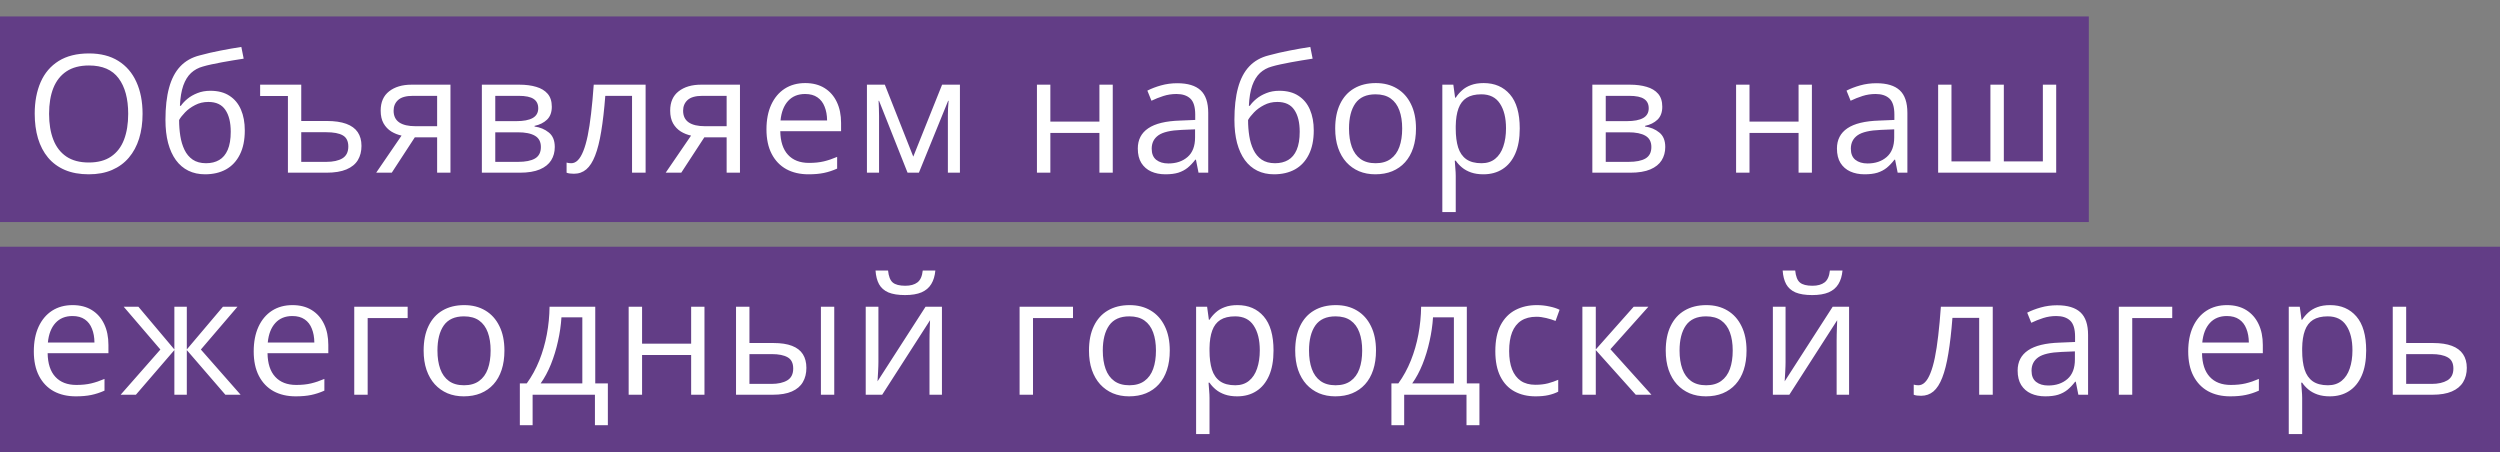
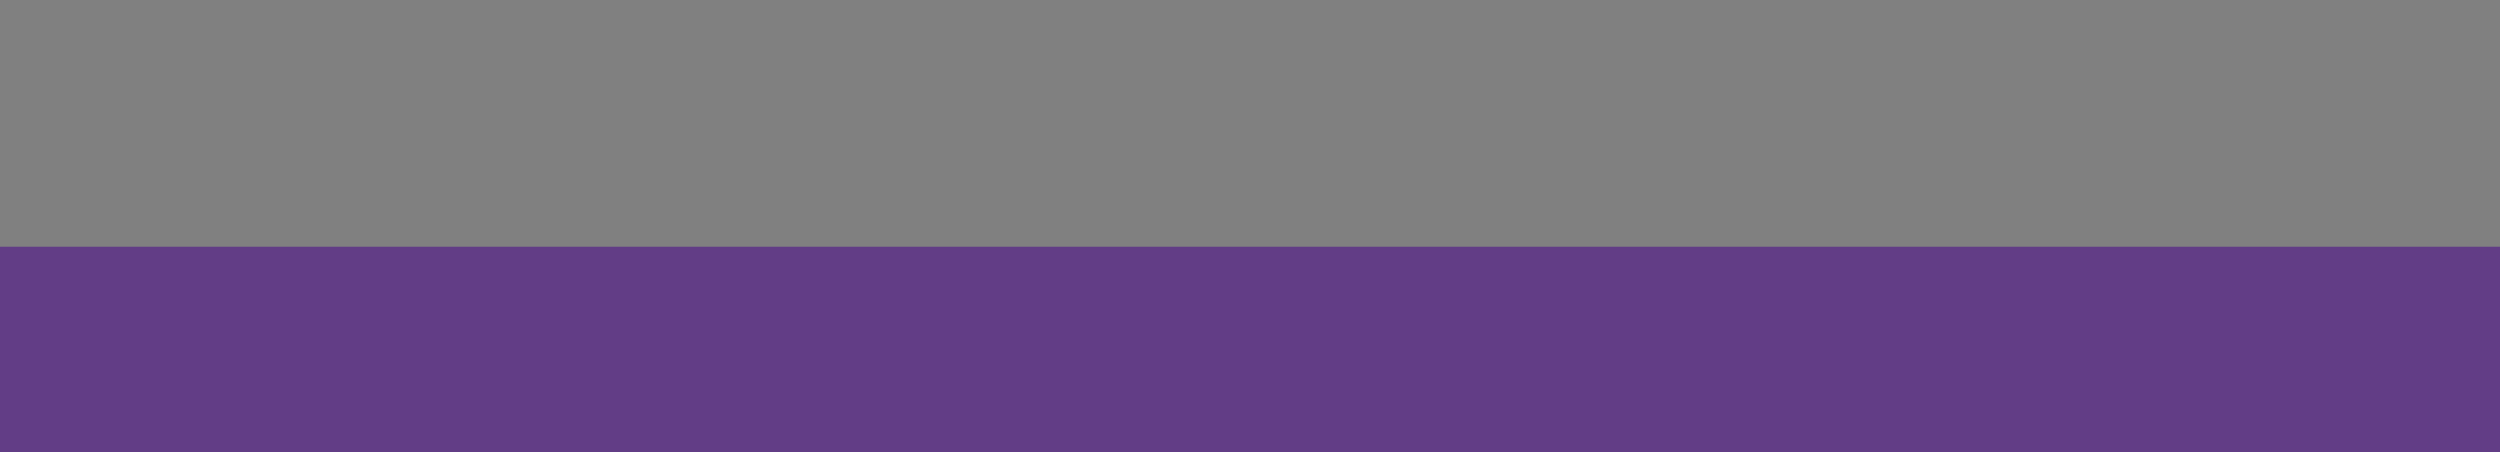
<svg xmlns="http://www.w3.org/2000/svg" width="304" height="55" viewBox="0 0 304 55" fill="none">
  <rect x="0" y="0" width="304" height="55" fill="#808080" stroke="none" />
-   <rect y="2" width="254" height="25" fill="#623D86" />
  <rect y="30" width="304" height="25" fill="#623D86" />
-   <path d="M17.336 13.842C17.336 14.942 17.196 15.945 16.916 16.85C16.636 17.748 16.219 18.523 15.666 19.174C15.119 19.818 14.439 20.316 13.625 20.668C12.811 21.02 11.867 21.195 10.793 21.195C9.686 21.195 8.719 21.02 7.893 20.668C7.072 20.316 6.389 19.815 5.842 19.164C5.301 18.513 4.895 17.735 4.621 16.83C4.354 15.925 4.221 14.922 4.221 13.822C4.221 12.364 4.462 11.085 4.943 9.984C5.425 8.884 6.154 8.028 7.131 7.416C8.114 6.804 9.344 6.498 10.822 6.498C12.235 6.498 13.423 6.801 14.387 7.406C15.357 8.012 16.089 8.865 16.584 9.965C17.085 11.059 17.336 12.351 17.336 13.842ZM5.969 13.842C5.969 15.053 6.141 16.101 6.486 16.986C6.831 17.872 7.359 18.555 8.068 19.037C8.785 19.519 9.693 19.76 10.793 19.76C11.9 19.76 12.805 19.519 13.508 19.037C14.217 18.555 14.742 17.872 15.08 16.986C15.419 16.101 15.588 15.053 15.588 13.842C15.588 11.999 15.2 10.56 14.426 9.525C13.658 8.484 12.456 7.963 10.822 7.963C9.715 7.963 8.804 8.201 8.088 8.676C7.372 9.151 6.838 9.828 6.486 10.707C6.141 11.579 5.969 12.624 5.969 13.842ZM20.119 14.574C20.119 13.051 20.265 11.752 20.558 10.678C20.851 9.597 21.304 8.731 21.916 8.08C22.534 7.423 23.328 6.973 24.298 6.732C25.132 6.505 25.978 6.309 26.837 6.146C27.697 5.977 28.534 5.831 29.347 5.707L29.631 7.133C29.22 7.191 28.791 7.26 28.341 7.338C27.892 7.41 27.443 7.488 26.994 7.572C26.544 7.65 26.121 7.735 25.724 7.826C25.327 7.911 24.976 7.999 24.669 8.09C24.116 8.24 23.638 8.5 23.234 8.871C22.837 9.242 22.521 9.753 22.287 10.404C22.059 11.055 21.922 11.876 21.877 12.865H21.994C22.189 12.579 22.456 12.296 22.794 12.016C23.133 11.736 23.537 11.505 24.006 11.322C24.474 11.133 25.002 11.039 25.587 11.039C26.512 11.039 27.284 11.241 27.902 11.645C28.52 12.042 28.986 12.602 29.298 13.324C29.611 14.047 29.767 14.893 29.767 15.863C29.767 17.029 29.565 18.009 29.162 18.803C28.765 19.597 28.205 20.196 27.482 20.6C26.759 20.997 25.91 21.195 24.933 21.195C24.178 21.195 23.501 21.049 22.902 20.756C22.309 20.463 21.805 20.033 21.388 19.467C20.978 18.9 20.662 18.207 20.441 17.387C20.226 16.566 20.119 15.629 20.119 14.574ZM25.06 19.848C25.679 19.848 26.209 19.717 26.652 19.457C27.101 19.197 27.446 18.787 27.687 18.227C27.934 17.66 28.058 16.924 28.058 16.02C28.058 14.887 27.84 14.001 27.404 13.363C26.974 12.719 26.284 12.396 25.334 12.396C24.741 12.396 24.204 12.523 23.722 12.777C23.241 13.025 22.834 13.321 22.502 13.666C22.169 14.011 21.929 14.32 21.779 14.594C21.779 15.258 21.828 15.902 21.925 16.527C22.023 17.152 22.192 17.715 22.433 18.217C22.674 18.718 23.006 19.115 23.429 19.408C23.859 19.701 24.403 19.848 25.06 19.848ZM36.632 10.297V14.711H39.728C40.685 14.711 41.476 14.825 42.101 15.053C42.726 15.281 43.191 15.619 43.497 16.068C43.803 16.518 43.956 17.074 43.956 17.738C43.956 18.402 43.81 18.979 43.517 19.467C43.224 19.955 42.762 20.333 42.13 20.6C41.505 20.866 40.688 21 39.679 21H35.011V11.674H31.632V10.297H36.632ZM39.659 16.078H36.632V19.682H39.679C40.512 19.682 41.166 19.538 41.642 19.252C42.117 18.959 42.355 18.48 42.355 17.816C42.355 17.165 42.13 16.713 41.681 16.459C41.238 16.205 40.564 16.078 39.659 16.078ZM47.638 21H45.743L48.829 16.488C48.38 16.391 47.963 16.225 47.579 15.99C47.195 15.749 46.882 15.421 46.641 15.004C46.407 14.587 46.29 14.07 46.29 13.451C46.29 12.422 46.632 11.641 47.315 11.107C48.005 10.567 48.913 10.297 50.04 10.297H54.776V21H53.155V16.703H50.44L47.638 21ZM47.862 13.461C47.862 14.099 48.09 14.574 48.546 14.887C49.001 15.193 49.653 15.346 50.499 15.346H53.155V11.654H50.216C49.382 11.654 48.78 11.824 48.409 12.162C48.044 12.494 47.862 12.927 47.862 13.461ZM67.1 12.982C67.1 13.653 66.905 14.177 66.514 14.555C66.123 14.926 65.619 15.176 65 15.307V15.385C65.671 15.476 66.247 15.717 66.729 16.107C67.217 16.491 67.461 17.081 67.461 17.875C67.461 18.487 67.315 19.027 67.022 19.496C66.729 19.965 66.27 20.333 65.645 20.6C65.02 20.866 64.206 21 63.203 21H58.594V10.297H63.164C63.933 10.297 64.61 10.385 65.196 10.56C65.788 10.73 66.254 11.01 66.592 11.4C66.931 11.791 67.1 12.318 67.1 12.982ZM65.772 17.875C65.772 17.244 65.531 16.788 65.049 16.508C64.574 16.228 63.881 16.088 62.969 16.088H60.225V19.682H63.008C63.907 19.682 64.59 19.545 65.059 19.271C65.534 18.991 65.772 18.526 65.772 17.875ZM65.45 13.168C65.45 12.66 65.264 12.283 64.893 12.035C64.522 11.781 63.913 11.654 63.067 11.654H60.225V14.73H62.784C63.663 14.73 64.327 14.604 64.776 14.35C65.225 14.096 65.45 13.702 65.45 13.168ZM78.506 21H76.856V11.654H73.603C73.473 13.341 73.307 14.786 73.106 15.99C72.91 17.188 72.663 18.168 72.363 18.93C72.07 19.685 71.712 20.241 71.289 20.6C70.872 20.951 70.374 21.127 69.795 21.127C69.619 21.127 69.453 21.117 69.297 21.098C69.141 21.078 69.007 21.046 68.897 21V19.77C68.981 19.796 69.069 19.815 69.16 19.828C69.258 19.841 69.359 19.848 69.463 19.848C69.756 19.848 70.023 19.727 70.264 19.486C70.511 19.239 70.732 18.868 70.928 18.373C71.13 17.878 71.309 17.253 71.465 16.498C71.621 15.736 71.758 14.841 71.875 13.812C71.999 12.777 72.106 11.605 72.197 10.297H78.506V21ZM82.841 21H80.947L84.033 16.488C83.584 16.391 83.167 16.225 82.783 15.99C82.399 15.749 82.086 15.421 81.845 15.004C81.611 14.587 81.494 14.07 81.494 13.451C81.494 12.422 81.835 11.641 82.519 11.107C83.209 10.567 84.117 10.297 85.244 10.297H89.98V21H88.359V16.703H85.644L82.841 21ZM83.066 13.461C83.066 14.099 83.294 14.574 83.75 14.887C84.205 15.193 84.856 15.346 85.703 15.346H88.359V11.654H85.419C84.586 11.654 83.984 11.824 83.613 12.162C83.248 12.494 83.066 12.927 83.066 13.461ZM97.919 10.102C98.831 10.102 99.612 10.303 100.263 10.707C100.914 11.111 101.412 11.677 101.757 12.406C102.102 13.129 102.275 13.975 102.275 14.945V15.951H94.882C94.902 17.208 95.214 18.165 95.82 18.822C96.425 19.48 97.278 19.809 98.378 19.809C99.055 19.809 99.654 19.747 100.175 19.623C100.696 19.499 101.236 19.317 101.796 19.076V20.502C101.256 20.743 100.719 20.919 100.185 21.029C99.657 21.14 99.032 21.195 98.31 21.195C97.281 21.195 96.383 20.987 95.615 20.57C94.853 20.147 94.26 19.529 93.837 18.715C93.414 17.901 93.202 16.905 93.202 15.727C93.202 14.574 93.394 13.578 93.778 12.738C94.169 11.892 94.716 11.241 95.419 10.785C96.129 10.329 96.962 10.102 97.919 10.102ZM97.9 11.43C97.034 11.43 96.344 11.713 95.829 12.279C95.315 12.846 95.009 13.637 94.911 14.652H100.575C100.569 14.014 100.468 13.454 100.273 12.973C100.084 12.484 99.794 12.107 99.403 11.84C99.013 11.566 98.512 11.43 97.9 11.43ZM116.727 10.297V21H115.262V14.027C115.262 13.741 115.269 13.451 115.282 13.158C115.302 12.859 115.324 12.559 115.35 12.26H115.292L111.737 21H110.36L106.893 12.26H106.835C106.854 12.559 106.867 12.859 106.874 13.158C106.887 13.451 106.893 13.76 106.893 14.086V21H105.419V10.297H107.596L111.054 19.047L114.559 10.297H116.727ZM127.723 10.297V14.789H133.689V10.297H135.311V21H133.689V16.166H127.723V21H126.092V10.297H127.723ZM143.152 10.121C144.428 10.121 145.375 10.408 145.994 10.98C146.612 11.553 146.921 12.468 146.921 13.725V21H145.74L145.427 19.418H145.349C145.05 19.809 144.737 20.137 144.412 20.404C144.086 20.665 143.709 20.863 143.279 21C142.856 21.13 142.335 21.195 141.716 21.195C141.065 21.195 140.486 21.081 139.978 20.854C139.477 20.626 139.08 20.281 138.787 19.818C138.5 19.356 138.357 18.77 138.357 18.061C138.357 16.993 138.78 16.172 139.627 15.6C140.473 15.027 141.762 14.714 143.494 14.662L145.339 14.584V13.93C145.339 13.005 145.141 12.357 144.744 11.986C144.347 11.615 143.787 11.43 143.064 11.43C142.504 11.43 141.97 11.511 141.462 11.674C140.955 11.837 140.473 12.029 140.017 12.25L139.519 11.02C140.001 10.772 140.554 10.56 141.179 10.385C141.804 10.209 142.462 10.121 143.152 10.121ZM145.32 15.727L143.689 15.795C142.354 15.847 141.414 16.065 140.867 16.449C140.32 16.833 140.046 17.377 140.046 18.08C140.046 18.692 140.232 19.145 140.603 19.438C140.974 19.73 141.466 19.877 142.078 19.877C143.028 19.877 143.806 19.613 144.412 19.086C145.017 18.559 145.32 17.768 145.32 16.713V15.727ZM150.105 14.574C150.105 13.051 150.251 11.752 150.544 10.678C150.837 9.597 151.29 8.731 151.902 8.08C152.52 7.423 153.314 6.973 154.284 6.732C155.118 6.505 155.964 6.309 156.823 6.146C157.683 5.977 158.519 5.831 159.333 5.707L159.616 7.133C159.206 7.191 158.777 7.26 158.327 7.338C157.878 7.41 157.429 7.488 156.98 7.572C156.53 7.65 156.107 7.735 155.71 7.826C155.313 7.911 154.961 7.999 154.655 8.09C154.102 8.24 153.624 8.5 153.22 8.871C152.823 9.242 152.507 9.753 152.273 10.404C152.045 11.055 151.908 11.876 151.863 12.865H151.98C152.175 12.579 152.442 12.296 152.78 12.016C153.119 11.736 153.523 11.505 153.991 11.322C154.46 11.133 154.988 11.039 155.573 11.039C156.498 11.039 157.269 11.241 157.888 11.645C158.506 12.042 158.972 12.602 159.284 13.324C159.597 14.047 159.753 14.893 159.753 15.863C159.753 17.029 159.551 18.009 159.148 18.803C158.751 19.597 158.191 20.196 157.468 20.6C156.745 20.997 155.896 21.195 154.919 21.195C154.164 21.195 153.487 21.049 152.888 20.756C152.295 20.463 151.791 20.033 151.374 19.467C150.964 18.9 150.648 18.207 150.427 17.387C150.212 16.566 150.105 15.629 150.105 14.574ZM155.046 19.848C155.665 19.848 156.195 19.717 156.638 19.457C157.087 19.197 157.432 18.787 157.673 18.227C157.92 17.66 158.044 16.924 158.044 16.02C158.044 14.887 157.826 14.001 157.39 13.363C156.96 12.719 156.27 12.396 155.32 12.396C154.727 12.396 154.19 12.523 153.708 12.777C153.226 13.025 152.82 13.321 152.488 13.666C152.155 14.011 151.915 14.32 151.765 14.594C151.765 15.258 151.814 15.902 151.911 16.527C152.009 17.152 152.178 17.715 152.419 18.217C152.66 18.718 152.992 19.115 153.415 19.408C153.845 19.701 154.389 19.848 155.046 19.848ZM172.184 15.629C172.184 16.508 172.07 17.292 171.843 17.982C171.615 18.672 171.286 19.255 170.856 19.73C170.427 20.206 169.906 20.57 169.294 20.824C168.688 21.072 168.001 21.195 167.233 21.195C166.517 21.195 165.86 21.072 165.261 20.824C164.668 20.57 164.154 20.206 163.718 19.73C163.288 19.255 162.953 18.672 162.712 17.982C162.477 17.292 162.36 16.508 162.36 15.629C162.36 14.457 162.559 13.461 162.956 12.641C163.353 11.814 163.919 11.185 164.655 10.756C165.397 10.32 166.279 10.102 167.302 10.102C168.278 10.102 169.131 10.32 169.86 10.756C170.596 11.192 171.165 11.824 171.569 12.65C171.979 13.471 172.184 14.463 172.184 15.629ZM164.04 15.629C164.04 16.488 164.154 17.234 164.382 17.865C164.61 18.497 164.961 18.985 165.436 19.33C165.912 19.675 166.524 19.848 167.272 19.848C168.014 19.848 168.623 19.675 169.098 19.33C169.58 18.985 169.935 18.497 170.163 17.865C170.391 17.234 170.505 16.488 170.505 15.629C170.505 14.776 170.391 14.04 170.163 13.422C169.935 12.797 169.583 12.315 169.108 11.977C168.633 11.638 168.018 11.469 167.262 11.469C166.149 11.469 165.332 11.837 164.811 12.572C164.297 13.308 164.04 14.327 164.04 15.629ZM180.416 10.102C181.751 10.102 182.816 10.56 183.61 11.479C184.404 12.396 184.801 13.777 184.801 15.619C184.801 16.837 184.619 17.859 184.254 18.686C183.89 19.512 183.375 20.137 182.711 20.561C182.054 20.984 181.276 21.195 180.377 21.195C179.811 21.195 179.313 21.12 178.883 20.971C178.454 20.821 178.086 20.619 177.78 20.365C177.474 20.111 177.22 19.835 177.018 19.535H176.901C176.92 19.789 176.943 20.095 176.969 20.453C177.002 20.811 177.018 21.124 177.018 21.391V25.785H175.387V10.297H176.725L176.94 11.879H177.018C177.226 11.553 177.48 11.257 177.78 10.99C178.079 10.717 178.444 10.502 178.873 10.346C179.31 10.183 179.824 10.102 180.416 10.102ZM180.133 11.469C179.391 11.469 178.792 11.612 178.336 11.898C177.887 12.185 177.558 12.615 177.35 13.188C177.142 13.754 177.031 14.467 177.018 15.326V15.639C177.018 16.544 177.116 17.309 177.311 17.934C177.513 18.559 177.842 19.034 178.297 19.359C178.76 19.685 179.378 19.848 180.153 19.848C180.817 19.848 181.37 19.669 181.813 19.311C182.256 18.953 182.584 18.454 182.799 17.816C183.021 17.172 183.131 16.433 183.131 15.6C183.131 14.337 182.884 13.334 182.389 12.592C181.901 11.843 181.149 11.469 180.133 11.469ZM202.134 12.982C202.134 13.653 201.939 14.177 201.548 14.555C201.158 14.926 200.653 15.176 200.035 15.307V15.385C200.705 15.476 201.282 15.717 201.763 16.107C202.252 16.491 202.496 17.081 202.496 17.875C202.496 18.487 202.349 19.027 202.056 19.496C201.763 19.965 201.304 20.333 200.679 20.6C200.054 20.866 199.24 21 198.238 21H193.629V10.297H198.199C198.967 10.297 199.644 10.385 200.23 10.56C200.823 10.73 201.288 11.01 201.627 11.4C201.965 11.791 202.134 12.318 202.134 12.982ZM200.806 17.875C200.806 17.244 200.565 16.788 200.084 16.508C199.608 16.228 198.915 16.088 198.004 16.088H195.259V19.682H198.043C198.941 19.682 199.625 19.545 200.093 19.271C200.569 18.991 200.806 18.526 200.806 17.875ZM200.484 13.168C200.484 12.66 200.298 12.283 199.927 12.035C199.556 11.781 198.948 11.654 198.101 11.654H195.259V14.73H197.818C198.697 14.73 199.361 14.604 199.81 14.35C200.259 14.096 200.484 13.702 200.484 13.168ZM212.739 10.297V14.789H218.706V10.297H220.327V21H218.706V16.166H212.739V21H211.108V10.297H212.739ZM228.168 10.121C229.444 10.121 230.392 10.408 231.01 10.98C231.629 11.553 231.938 12.468 231.938 13.725V21H230.756L230.444 19.418H230.366C230.066 19.809 229.754 20.137 229.428 20.404C229.103 20.665 228.725 20.863 228.295 21C227.872 21.13 227.351 21.195 226.733 21.195C226.082 21.195 225.502 21.081 224.995 20.854C224.493 20.626 224.096 20.281 223.803 19.818C223.517 19.356 223.373 18.77 223.373 18.061C223.373 16.993 223.797 16.172 224.643 15.6C225.489 15.027 226.778 14.714 228.51 14.662L230.356 14.584V13.93C230.356 13.005 230.157 12.357 229.76 11.986C229.363 11.615 228.803 11.43 228.08 11.43C227.521 11.43 226.987 11.511 226.479 11.674C225.971 11.837 225.489 12.029 225.034 12.25L224.536 11.02C225.017 10.772 225.571 10.56 226.196 10.385C226.821 10.209 227.478 10.121 228.168 10.121ZM230.336 15.727L228.705 15.795C227.371 15.847 226.43 16.065 225.883 16.449C225.336 16.833 225.063 17.377 225.063 18.08C225.063 18.692 225.248 19.145 225.62 19.438C225.991 19.73 226.482 19.877 227.094 19.877C228.045 19.877 228.823 19.613 229.428 19.086C230.034 18.559 230.336 17.768 230.336 16.713V15.727ZM250.033 10.297V21H235.678V10.297H237.299V19.623H242.035V10.297H243.666V19.623H248.412V10.297H250.033ZM8.83 37.102C9.742 37.102 10.523 37.303 11.174 37.707C11.825 38.111 12.323 38.677 12.668 39.406C13.013 40.129 13.185 40.975 13.185 41.945V42.951H5.793C5.812 44.208 6.125 45.165 6.73 45.822C7.336 46.48 8.189 46.809 9.289 46.809C9.966 46.809 10.565 46.747 11.086 46.623C11.607 46.499 12.147 46.317 12.707 46.076V47.502C12.167 47.743 11.63 47.919 11.096 48.029C10.568 48.14 9.943 48.195 9.221 48.195C8.192 48.195 7.294 47.987 6.525 47.57C5.764 47.147 5.171 46.529 4.748 45.715C4.325 44.901 4.113 43.905 4.113 42.727C4.113 41.574 4.305 40.578 4.689 39.738C5.08 38.892 5.627 38.241 6.33 37.785C7.04 37.329 7.873 37.102 8.83 37.102ZM8.811 38.43C7.945 38.43 7.255 38.713 6.74 39.279C6.226 39.846 5.92 40.637 5.822 41.652H11.486C11.48 41.014 11.379 40.454 11.184 39.973C10.995 39.484 10.705 39.107 10.315 38.84C9.924 38.566 9.423 38.43 8.811 38.43ZM28.878 37.297L24.425 42.502L29.259 48H27.404L22.716 42.57V48H21.203V42.57L16.525 48H14.669L19.503 42.502L15.041 37.297H16.828L21.203 42.492V37.297H22.716V42.492L27.111 37.297H28.878ZM35.568 37.102C36.479 37.102 37.26 37.303 37.911 37.707C38.562 38.111 39.06 38.677 39.406 39.406C39.751 40.129 39.923 40.975 39.923 41.945V42.951H32.531C32.55 44.208 32.862 45.165 33.468 45.822C34.073 46.48 34.926 46.809 36.027 46.809C36.704 46.809 37.303 46.747 37.823 46.623C38.344 46.499 38.885 46.317 39.444 46.076V47.502C38.904 47.743 38.367 47.919 37.833 48.029C37.306 48.14 36.681 48.195 35.958 48.195C34.93 48.195 34.031 47.987 33.263 47.57C32.501 47.147 31.909 46.529 31.485 45.715C31.062 44.901 30.851 43.905 30.851 42.727C30.851 41.574 31.043 40.578 31.427 39.738C31.818 38.892 32.364 38.241 33.068 37.785C33.777 37.329 34.611 37.102 35.568 37.102ZM35.548 38.43C34.682 38.43 33.992 38.713 33.478 39.279C32.963 39.846 32.657 40.637 32.56 41.652H38.224C38.217 41.014 38.116 40.454 37.921 39.973C37.732 39.484 37.443 39.107 37.052 38.84C36.661 38.566 36.16 38.43 35.548 38.43ZM49.571 37.297V38.674H44.708V48H43.077V37.297H49.571ZM61.338 42.629C61.338 43.508 61.224 44.292 60.996 44.982C60.769 45.672 60.44 46.255 60.01 46.73C59.581 47.206 59.06 47.57 58.448 47.824C57.842 48.072 57.155 48.195 56.387 48.195C55.671 48.195 55.013 48.072 54.414 47.824C53.822 47.57 53.308 47.206 52.871 46.73C52.442 46.255 52.106 45.672 51.866 44.982C51.631 44.292 51.514 43.508 51.514 42.629C51.514 41.457 51.713 40.461 52.11 39.641C52.507 38.814 53.073 38.185 53.809 37.756C54.551 37.32 55.433 37.102 56.456 37.102C57.432 37.102 58.285 37.32 59.014 37.756C59.75 38.192 60.319 38.824 60.723 39.65C61.133 40.471 61.338 41.464 61.338 42.629ZM53.194 42.629C53.194 43.488 53.308 44.234 53.535 44.865C53.763 45.497 54.115 45.985 54.59 46.33C55.066 46.675 55.678 46.848 56.426 46.848C57.168 46.848 57.777 46.675 58.252 46.33C58.734 45.985 59.089 45.497 59.317 44.865C59.545 44.234 59.659 43.488 59.659 42.629C59.659 41.776 59.545 41.04 59.317 40.422C59.089 39.797 58.737 39.315 58.262 38.977C57.787 38.638 57.172 38.469 56.416 38.469C55.303 38.469 54.486 38.837 53.965 39.572C53.451 40.308 53.194 41.327 53.194 42.629ZM72.383 37.297V46.623H73.916V51.701H72.344V48H64.766V51.701H63.213V46.623H64.053C64.665 45.777 65.172 44.849 65.576 43.84C65.98 42.831 66.286 41.773 66.494 40.666C66.703 39.553 66.813 38.43 66.826 37.297H72.383ZM70.811 38.586H68.272C68.213 39.536 68.073 40.503 67.852 41.486C67.637 42.469 67.35 43.407 66.992 44.299C66.634 45.184 66.217 45.959 65.742 46.623H70.811V38.586ZM78.076 37.297V41.789H84.043V37.297H85.664V48H84.043V43.166H78.076V48H76.445V37.297H78.076ZM89.501 48V37.297H91.132V41.711H94.062C94.973 41.711 95.722 41.825 96.308 42.053C96.9 42.281 97.34 42.619 97.626 43.068C97.913 43.518 98.056 44.074 98.056 44.738C98.056 45.402 97.913 45.978 97.626 46.467C97.346 46.955 96.903 47.333 96.298 47.6C95.699 47.867 94.918 48 93.954 48H89.501ZM91.132 46.682H93.798C94.605 46.682 95.25 46.538 95.732 46.252C96.213 45.965 96.454 45.487 96.454 44.816C96.454 44.159 96.23 43.703 95.781 43.449C95.331 43.189 94.687 43.059 93.847 43.059H91.132V46.682ZM99.823 48V37.297H101.445V48H99.823ZM106.815 37.297V44.025C106.815 44.156 106.812 44.325 106.805 44.533C106.799 44.735 106.789 44.953 106.776 45.188C106.763 45.415 106.75 45.637 106.737 45.852C106.731 46.06 106.721 46.232 106.708 46.369L112.548 37.297H114.54V48H113.026V41.438C113.026 41.229 113.029 40.962 113.036 40.637C113.042 40.311 113.052 39.992 113.065 39.68C113.078 39.361 113.088 39.113 113.095 38.938L107.274 48H105.272V37.297H106.815ZM113.739 32.893C113.68 33.55 113.514 34.1 113.241 34.543C112.974 34.986 112.58 35.321 112.059 35.549C111.539 35.77 110.871 35.881 110.057 35.881C109.218 35.881 108.54 35.773 108.026 35.559C107.518 35.337 107.141 35.005 106.893 34.562C106.652 34.12 106.509 33.563 106.464 32.893H107.987C108.059 33.609 108.251 34.097 108.563 34.357C108.876 34.618 109.384 34.748 110.087 34.748C110.712 34.748 111.203 34.611 111.561 34.338C111.919 34.065 112.134 33.583 112.206 32.893H113.739ZM130.477 37.297V38.674H125.613V48H123.982V37.297H130.477ZM142.244 42.629C142.244 43.508 142.13 44.292 141.902 44.982C141.674 45.672 141.345 46.255 140.916 46.73C140.486 47.206 139.965 47.57 139.353 47.824C138.748 48.072 138.061 48.195 137.293 48.195C136.576 48.195 135.919 48.072 135.32 47.824C134.727 47.57 134.213 47.206 133.777 46.73C133.347 46.255 133.012 45.672 132.771 44.982C132.537 44.292 132.42 43.508 132.42 42.629C132.42 41.457 132.618 40.461 133.015 39.641C133.412 38.814 133.979 38.185 134.714 37.756C135.457 37.32 136.339 37.102 137.361 37.102C138.337 37.102 139.19 37.32 139.92 37.756C140.655 38.192 141.225 38.824 141.629 39.65C142.039 40.471 142.244 41.464 142.244 42.629ZM134.099 42.629C134.099 43.488 134.213 44.234 134.441 44.865C134.669 45.497 135.02 45.985 135.496 46.33C135.971 46.675 136.583 46.848 137.332 46.848C138.074 46.848 138.683 46.675 139.158 46.33C139.64 45.985 139.994 45.497 140.222 44.865C140.45 44.234 140.564 43.488 140.564 42.629C140.564 41.776 140.45 41.04 140.222 40.422C139.994 39.797 139.643 39.315 139.168 38.977C138.692 38.638 138.077 38.469 137.322 38.469C136.209 38.469 135.392 38.837 134.871 39.572C134.356 40.308 134.099 41.327 134.099 42.629ZM150.476 37.102C151.81 37.102 152.875 37.56 153.669 38.478C154.463 39.397 154.861 40.777 154.861 42.619C154.861 43.837 154.678 44.859 154.314 45.685C153.949 46.512 153.435 47.137 152.771 47.56C152.113 47.984 151.335 48.195 150.437 48.195C149.87 48.195 149.372 48.12 148.943 47.971C148.513 47.821 148.145 47.619 147.839 47.365C147.533 47.111 147.279 46.835 147.077 46.535H146.96C146.98 46.789 147.002 47.095 147.029 47.453C147.061 47.811 147.077 48.124 147.077 48.391V52.785H145.446V37.297H146.784L146.999 38.879H147.077C147.286 38.553 147.54 38.257 147.839 37.99C148.139 37.717 148.503 37.502 148.933 37.346C149.369 37.183 149.883 37.102 150.476 37.102ZM150.193 38.469C149.45 38.469 148.851 38.612 148.396 38.898C147.946 39.185 147.618 39.615 147.409 40.188C147.201 40.754 147.09 41.467 147.077 42.326V42.639C147.077 43.544 147.175 44.309 147.37 44.934C147.572 45.559 147.901 46.034 148.357 46.359C148.819 46.685 149.437 46.848 150.212 46.848C150.876 46.848 151.43 46.669 151.872 46.31C152.315 45.953 152.644 45.454 152.859 44.816C153.08 44.172 153.191 43.433 153.191 42.6C153.191 41.337 152.943 40.334 152.448 39.592C151.96 38.843 151.208 38.469 150.193 38.469ZM167.321 42.629C167.321 43.508 167.207 44.292 166.979 44.982C166.751 45.672 166.423 46.255 165.993 46.73C165.563 47.206 165.042 47.57 164.43 47.824C163.825 48.072 163.138 48.195 162.37 48.195C161.654 48.195 160.996 48.072 160.397 47.824C159.805 47.57 159.29 47.206 158.854 46.73C158.425 46.255 158.089 45.672 157.848 44.982C157.614 44.292 157.497 43.508 157.497 42.629C157.497 41.457 157.695 40.461 158.093 39.641C158.49 38.814 159.056 38.185 159.792 37.756C160.534 37.32 161.416 37.102 162.438 37.102C163.415 37.102 164.268 37.32 164.997 37.756C165.733 38.192 166.302 38.824 166.706 39.65C167.116 40.471 167.321 41.464 167.321 42.629ZM159.177 42.629C159.177 43.488 159.29 44.234 159.518 44.865C159.746 45.497 160.098 45.985 160.573 46.33C161.048 46.675 161.66 46.848 162.409 46.848C163.151 46.848 163.76 46.675 164.235 46.33C164.717 45.985 165.072 45.497 165.3 44.865C165.527 44.234 165.641 43.488 165.641 42.629C165.641 41.776 165.527 41.04 165.3 40.422C165.072 39.797 164.72 39.315 164.245 38.977C163.77 38.638 163.154 38.469 162.399 38.469C161.286 38.469 160.469 38.837 159.948 39.572C159.434 40.308 159.177 41.327 159.177 42.629ZM178.366 37.297V46.623H179.899V51.701H178.327V48H170.748V51.701H169.196V46.623H170.036C170.648 45.777 171.155 44.849 171.559 43.84C171.963 42.831 172.269 41.773 172.477 40.666C172.685 39.553 172.796 38.43 172.809 37.297H178.366ZM176.793 38.586H174.254C174.196 39.536 174.056 40.503 173.834 41.486C173.62 42.469 173.333 43.407 172.975 44.299C172.617 45.184 172.2 45.959 171.725 46.623H176.793V38.586ZM186.715 48.195C185.751 48.195 184.902 47.997 184.166 47.6C183.43 47.203 182.857 46.597 182.447 45.783C182.037 44.969 181.832 43.944 181.832 42.707C181.832 41.411 182.047 40.353 182.477 39.533C182.913 38.706 183.512 38.094 184.273 37.697C185.035 37.3 185.901 37.102 186.871 37.102C187.405 37.102 187.919 37.157 188.414 37.268C188.915 37.372 189.326 37.505 189.645 37.668L189.156 39.025C188.831 38.895 188.453 38.778 188.023 38.674C187.6 38.57 187.203 38.518 186.832 38.518C186.09 38.518 185.471 38.677 184.977 38.996C184.488 39.315 184.12 39.784 183.873 40.402C183.632 41.021 183.512 41.783 183.512 42.688C183.512 43.553 183.629 44.292 183.863 44.904C184.104 45.516 184.459 45.985 184.928 46.31C185.403 46.63 185.995 46.789 186.705 46.789C187.271 46.789 187.783 46.73 188.238 46.613C188.694 46.49 189.107 46.346 189.479 46.184V47.629C189.12 47.811 188.72 47.951 188.277 48.049C187.841 48.147 187.32 48.195 186.715 48.195ZM198.658 37.297H200.445L195.826 42.463L200.816 48H198.912L194.048 42.57V48H192.418V37.297H194.048V42.492L198.658 37.297ZM212.378 42.629C212.378 43.508 212.264 44.292 212.036 44.982C211.808 45.672 211.48 46.255 211.05 46.73C210.62 47.206 210.099 47.57 209.488 47.824C208.882 48.072 208.195 48.195 207.427 48.195C206.711 48.195 206.053 48.072 205.454 47.824C204.862 47.57 204.348 47.206 203.911 46.73C203.482 46.255 203.146 45.672 202.905 44.982C202.671 44.292 202.554 43.508 202.554 42.629C202.554 41.457 202.752 40.461 203.15 39.641C203.547 38.814 204.113 38.185 204.849 37.756C205.591 37.32 206.473 37.102 207.495 37.102C208.472 37.102 209.325 37.32 210.054 37.756C210.79 38.192 211.359 38.824 211.763 39.65C212.173 40.471 212.378 41.464 212.378 42.629ZM204.234 42.629C204.234 43.488 204.348 44.234 204.575 44.865C204.803 45.497 205.155 45.985 205.63 46.33C206.105 46.675 206.717 46.848 207.466 46.848C208.208 46.848 208.817 46.675 209.292 46.33C209.774 45.985 210.129 45.497 210.357 44.865C210.585 44.234 210.698 43.488 210.698 42.629C210.698 41.776 210.585 41.04 210.357 40.422C210.129 39.797 209.777 39.315 209.302 38.977C208.827 38.638 208.211 38.469 207.456 38.469C206.343 38.469 205.526 38.837 205.005 39.572C204.491 40.308 204.234 41.327 204.234 42.629ZM217.124 37.297V44.025C217.124 44.156 217.121 44.325 217.114 44.533C217.108 44.735 217.098 44.953 217.085 45.188C217.072 45.415 217.059 45.637 217.046 45.852C217.039 46.06 217.029 46.232 217.016 46.369L222.856 37.297H224.848V48H223.335V41.438C223.335 41.229 223.338 40.962 223.345 40.637C223.351 40.311 223.361 39.992 223.374 39.68C223.387 39.361 223.397 39.113 223.403 38.938L217.583 48H215.581V37.297H217.124ZM224.048 32.893C223.989 33.55 223.823 34.1 223.55 34.543C223.283 34.986 222.889 35.321 222.368 35.549C221.847 35.77 221.18 35.881 220.366 35.881C219.526 35.881 218.849 35.773 218.335 35.559C217.827 35.337 217.449 35.005 217.202 34.562C216.961 34.12 216.818 33.563 216.772 32.893H218.296C218.367 33.609 218.559 34.097 218.872 34.357C219.184 34.618 219.692 34.748 220.395 34.748C221.02 34.748 221.512 34.611 221.87 34.338C222.228 34.065 222.443 33.583 222.514 32.893H224.048ZM242.318 48H240.668V38.654H237.416C237.286 40.34 237.12 41.786 236.918 42.99C236.723 44.188 236.475 45.168 236.176 45.93C235.883 46.685 235.525 47.242 235.102 47.6C234.685 47.951 234.187 48.127 233.607 48.127C233.432 48.127 233.266 48.117 233.109 48.098C232.953 48.078 232.82 48.046 232.709 48V46.77C232.794 46.796 232.882 46.815 232.973 46.828C233.07 46.841 233.171 46.848 233.275 46.848C233.568 46.848 233.835 46.727 234.076 46.486C234.324 46.239 234.545 45.868 234.74 45.373C234.942 44.878 235.121 44.253 235.277 43.498C235.434 42.736 235.57 41.841 235.688 40.812C235.811 39.777 235.919 38.605 236.01 37.297H242.318V48ZM250.14 37.121C251.416 37.121 252.364 37.408 252.982 37.98C253.601 38.553 253.91 39.468 253.91 40.725V48H252.728L252.416 46.418H252.337C252.038 46.809 251.726 47.137 251.4 47.404C251.074 47.665 250.697 47.863 250.267 48C249.844 48.13 249.323 48.195 248.705 48.195C248.054 48.195 247.474 48.081 246.966 47.853C246.465 47.626 246.068 47.281 245.775 46.818C245.489 46.356 245.345 45.77 245.345 45.06C245.345 43.993 245.768 43.172 246.615 42.6C247.461 42.027 248.75 41.714 250.482 41.662L252.328 41.584V40.93C252.328 40.005 252.129 39.357 251.732 38.986C251.335 38.615 250.775 38.43 250.052 38.43C249.492 38.43 248.959 38.511 248.451 38.674C247.943 38.837 247.461 39.029 247.005 39.25L246.507 38.02C246.989 37.772 247.543 37.56 248.168 37.385C248.793 37.209 249.45 37.121 250.14 37.121ZM252.308 42.727L250.677 42.795C249.343 42.847 248.402 43.065 247.855 43.449C247.308 43.833 247.035 44.377 247.035 45.08C247.035 45.692 247.22 46.145 247.591 46.438C247.962 46.73 248.454 46.877 249.066 46.877C250.017 46.877 250.795 46.613 251.4 46.086C252.005 45.559 252.308 44.768 252.308 43.713V42.727ZM264.144 37.297V38.674H259.28V48H257.65V37.297H264.144ZM270.804 37.102C271.715 37.102 272.496 37.303 273.147 37.707C273.798 38.111 274.296 38.677 274.641 39.406C274.986 40.129 275.159 40.975 275.159 41.945V42.951H267.766C267.786 44.208 268.098 45.165 268.704 45.822C269.309 46.48 270.162 46.809 271.263 46.809C271.94 46.809 272.539 46.747 273.059 46.623C273.58 46.499 274.121 46.317 274.68 46.076V47.502C274.14 47.743 273.603 47.919 273.069 48.029C272.542 48.14 271.917 48.195 271.194 48.195C270.166 48.195 269.267 47.987 268.499 47.57C267.737 47.147 267.145 46.529 266.721 45.715C266.298 44.901 266.087 43.905 266.087 42.727C266.087 41.574 266.279 40.578 266.663 39.738C267.054 38.892 267.6 38.241 268.304 37.785C269.013 37.329 269.846 37.102 270.804 37.102ZM270.784 38.43C269.918 38.43 269.228 38.713 268.714 39.279C268.199 39.846 267.893 40.637 267.796 41.652H273.46C273.453 41.014 273.352 40.454 273.157 39.973C272.968 39.484 272.679 39.107 272.288 38.84C271.897 38.566 271.396 38.43 270.784 38.43ZM283.342 37.102C284.677 37.102 285.741 37.56 286.536 38.478C287.33 39.397 287.727 40.777 287.727 42.619C287.727 43.837 287.545 44.859 287.18 45.685C286.816 46.512 286.301 47.137 285.637 47.56C284.98 47.984 284.202 48.195 283.303 48.195C282.737 48.195 282.239 48.12 281.809 47.971C281.379 47.821 281.011 47.619 280.705 47.365C280.399 47.111 280.146 46.835 279.944 46.535H279.827C279.846 46.789 279.869 47.095 279.895 47.453C279.927 47.811 279.944 48.124 279.944 48.391V52.785H278.313V37.297H279.651L279.866 38.879H279.944C280.152 38.553 280.406 38.257 280.705 37.99C281.005 37.717 281.37 37.502 281.799 37.346C282.235 37.183 282.75 37.102 283.342 37.102ZM283.059 38.469C282.317 38.469 281.718 38.612 281.262 38.898C280.813 39.185 280.484 39.615 280.276 40.188C280.067 40.754 279.957 41.467 279.944 42.326V42.639C279.944 43.544 280.041 44.309 280.237 44.934C280.439 45.559 280.767 46.034 281.223 46.359C281.685 46.685 282.304 46.848 283.079 46.848C283.743 46.848 284.296 46.669 284.739 46.31C285.181 45.953 285.51 45.454 285.725 44.816C285.946 44.172 286.057 43.433 286.057 42.6C286.057 41.337 285.81 40.334 285.315 39.592C284.827 38.843 284.075 38.469 283.059 38.469ZM292.59 41.711H295.871C296.783 41.711 297.541 41.825 298.146 42.053C298.752 42.281 299.204 42.619 299.504 43.068C299.81 43.518 299.963 44.074 299.963 44.738C299.963 45.402 299.813 45.978 299.514 46.467C299.221 46.955 298.765 47.333 298.146 47.6C297.535 47.867 296.743 48 295.773 48H290.959V37.297H292.59V41.711ZM298.332 44.816C298.332 44.159 298.098 43.703 297.629 43.449C297.167 43.189 296.519 43.059 295.686 43.059H292.59V46.682H295.695C296.477 46.682 297.111 46.538 297.6 46.252C298.088 45.959 298.332 45.48 298.332 44.816Z" fill="white" />
</svg>